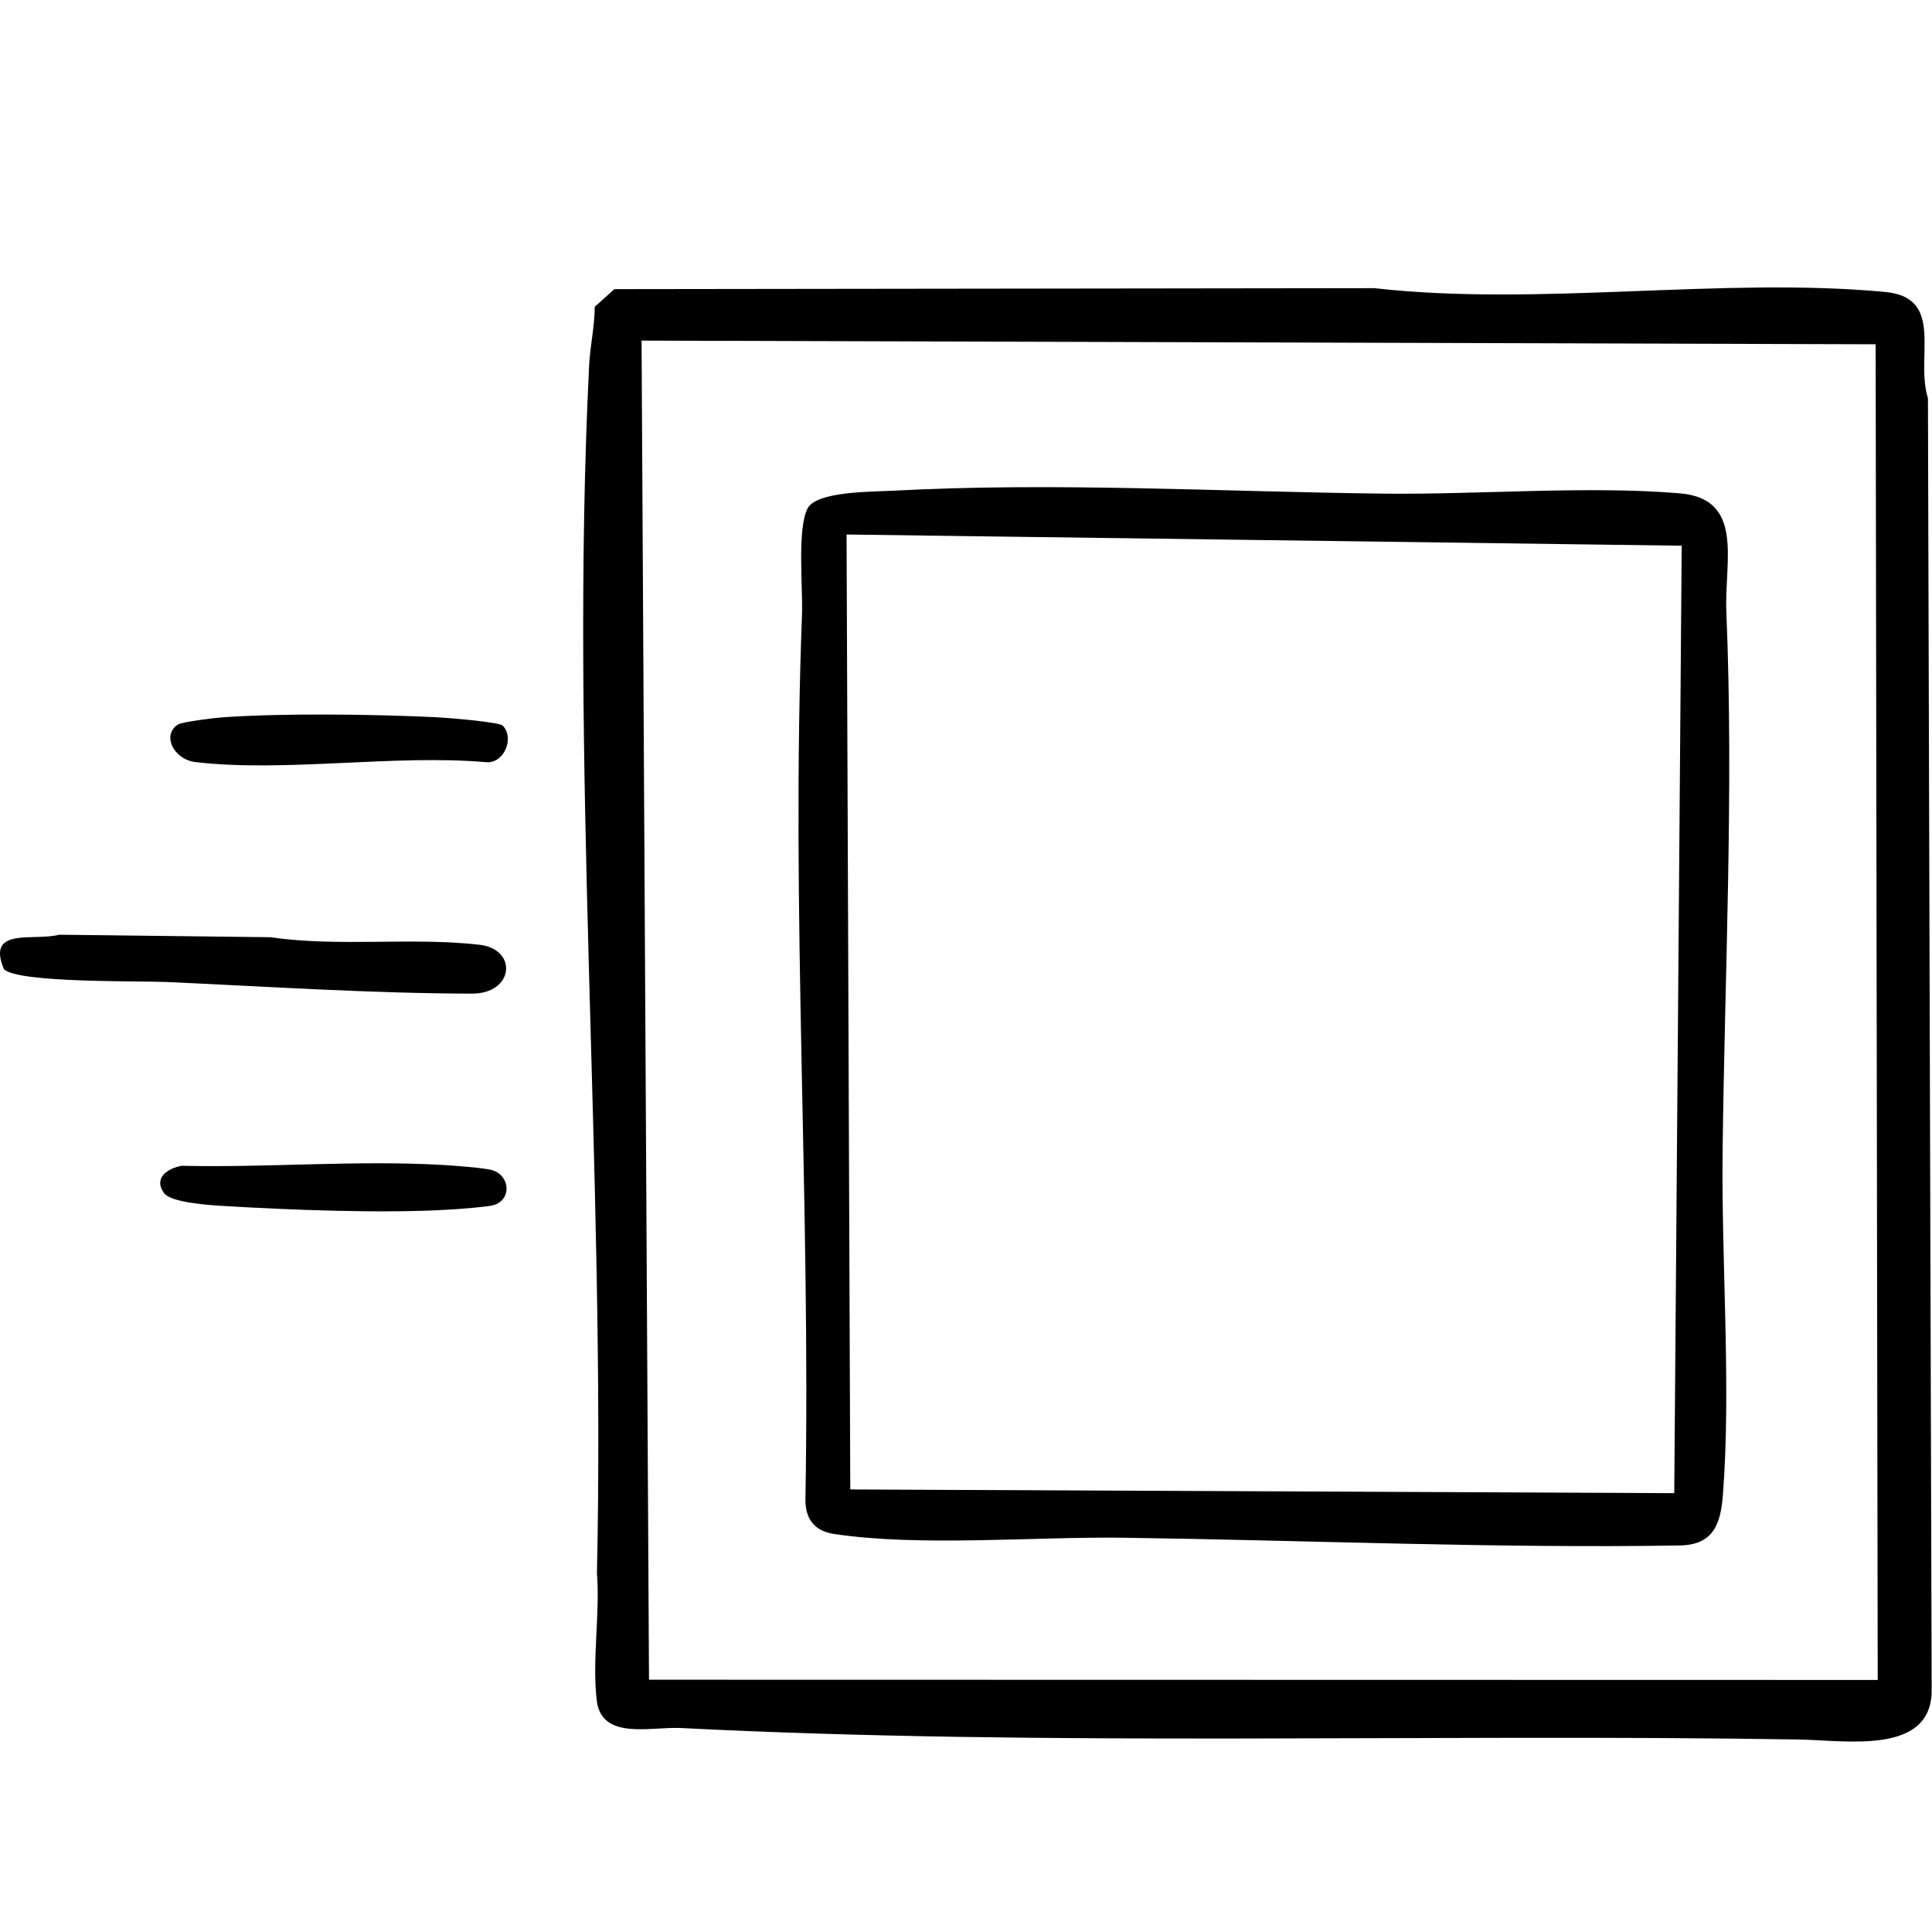
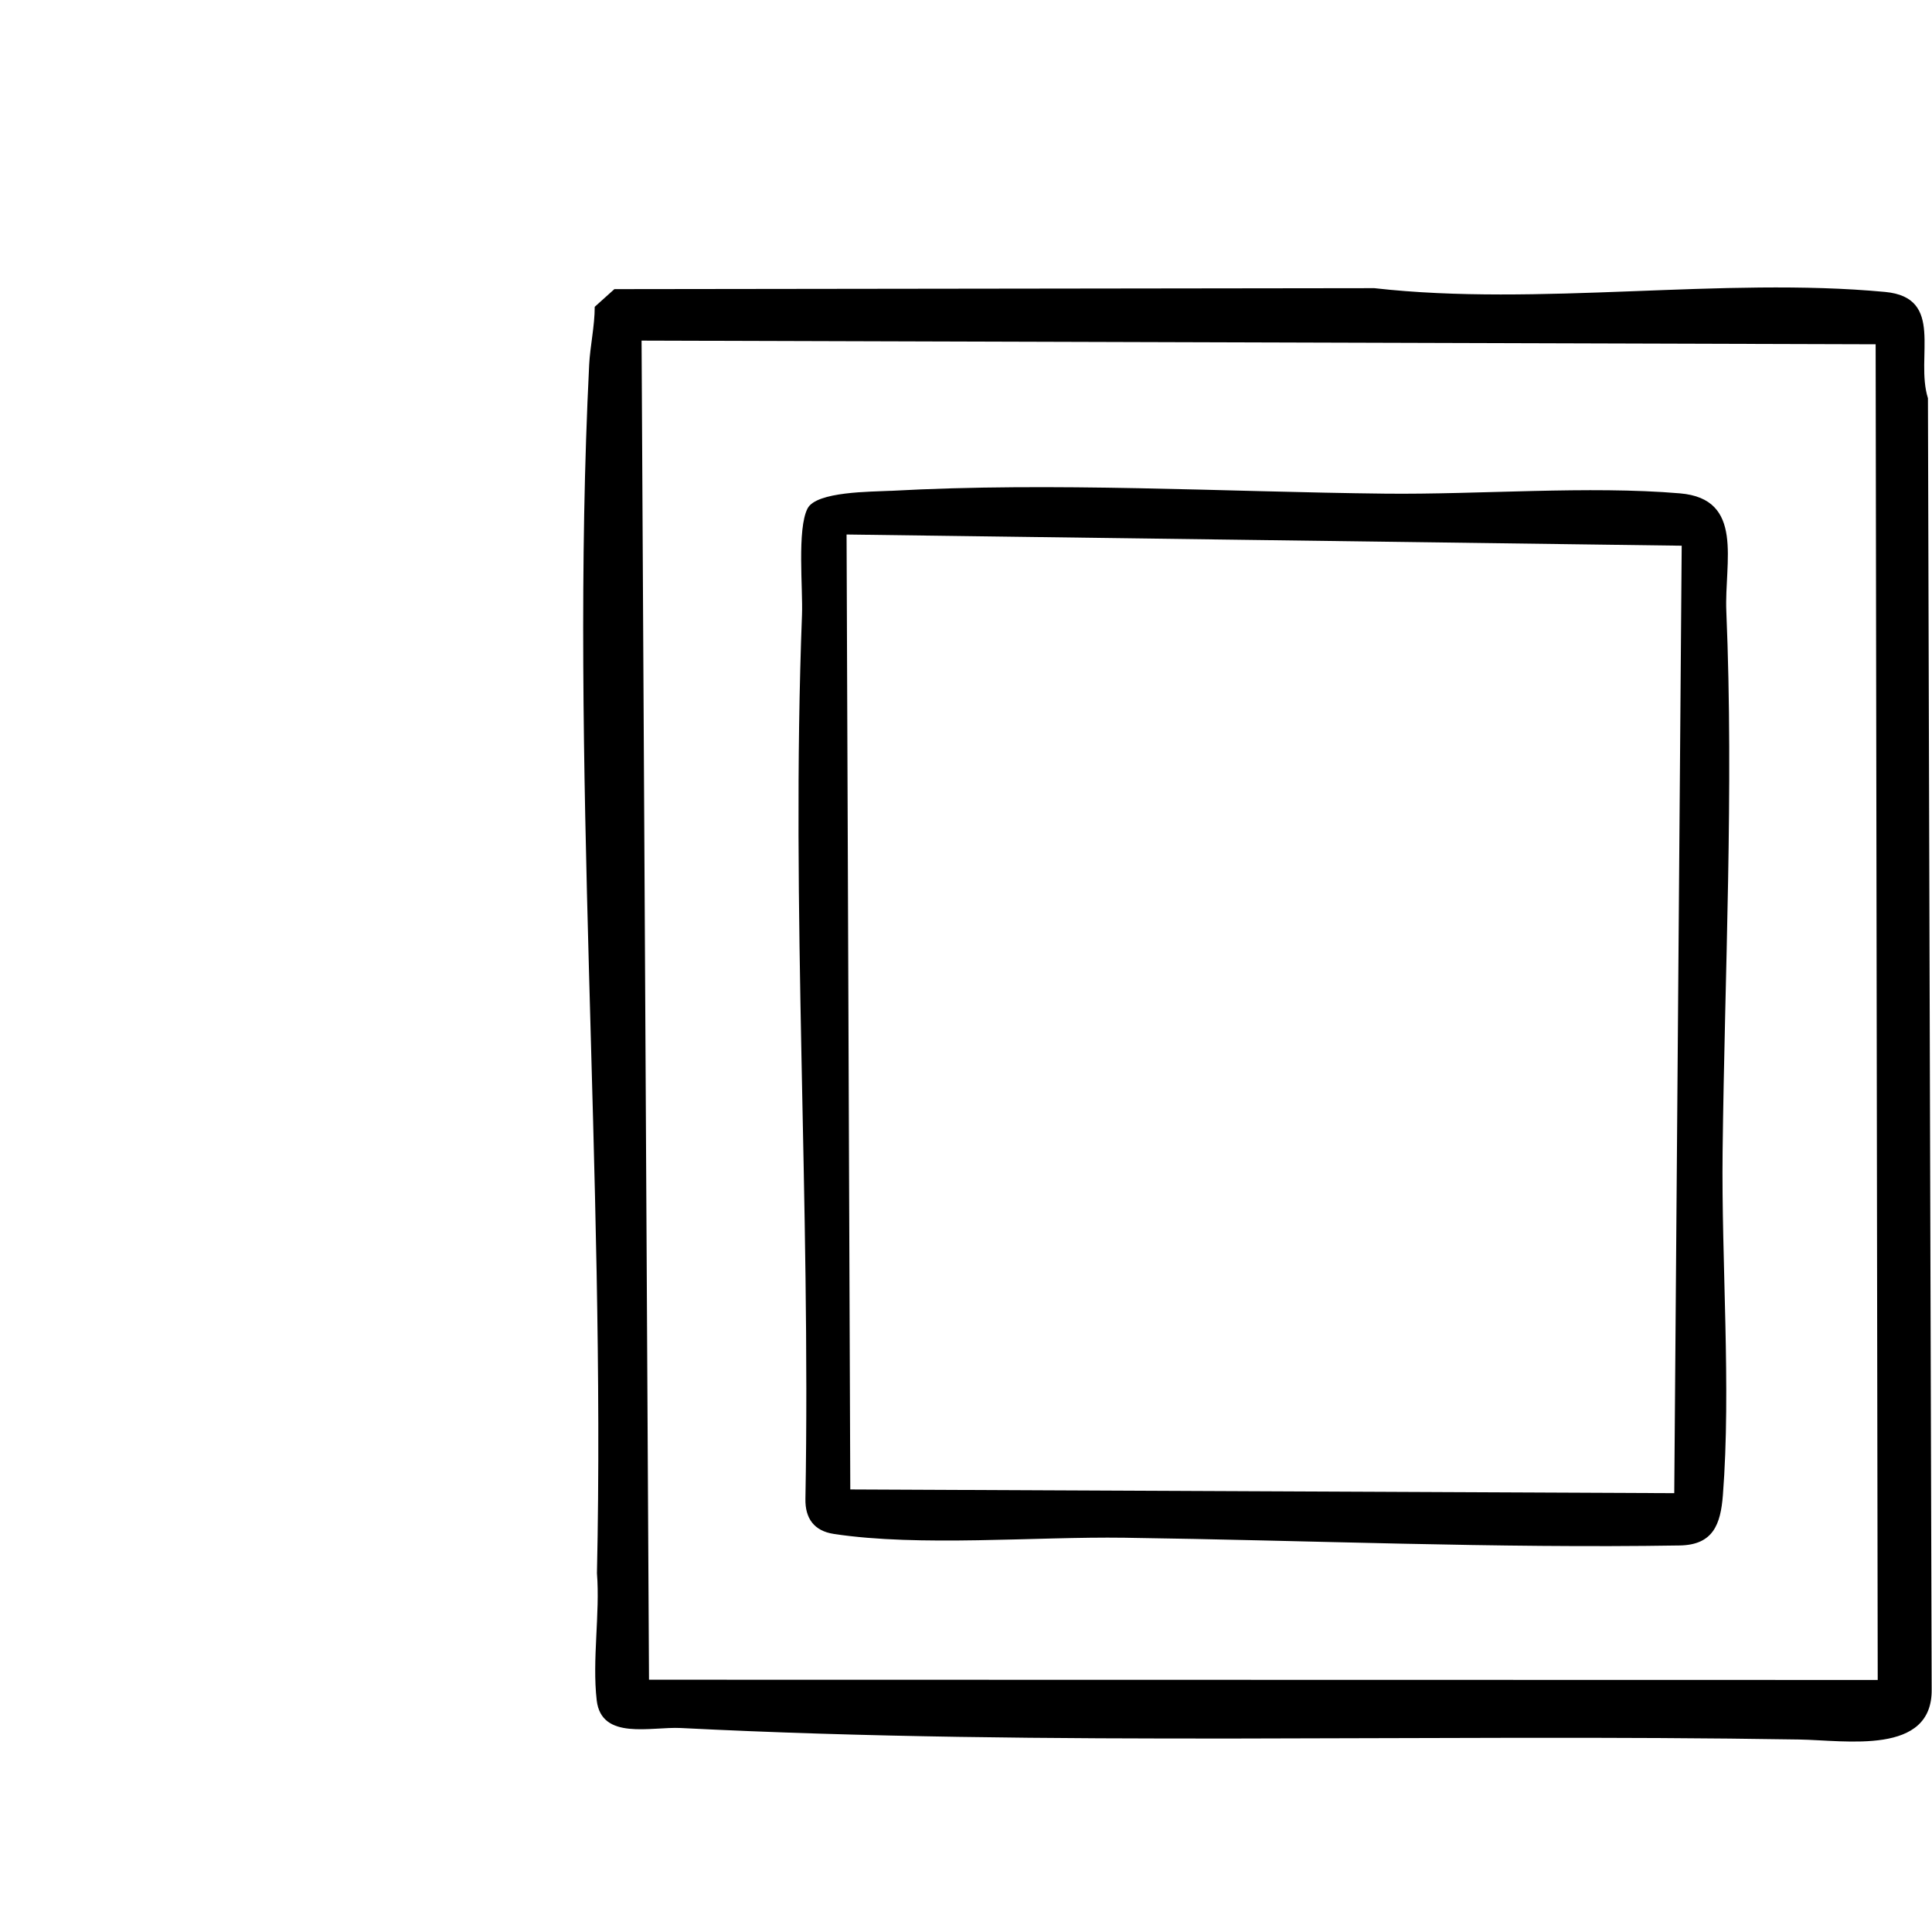
<svg xmlns="http://www.w3.org/2000/svg" viewBox="0 0 400.06 400" data-name="Layer 1" id="Layer_1">
  <path d="M127.22,59.87l157.36-.2c34.04,3.86,72.05-2.38,105.76.78,12.48,1.17,6.18,13.46,8.88,22.01l.77,267.31c.22,13.79-17.77,10.58-27.47,10.43-76.65-1.25-155.31,1.5-231.54-2.38-6.17-.31-16.45,2.63-17.42-5.74s.71-17.98.05-26.31c1.8-82.33-5.7-168.16-1.61-250.26.19-3.78,1.15-8.03,1.15-11.98l4.07-3.66ZM388.39,71.29l-255.54-.76,1.54,277.29,254.43.05-.43-276.57Z" />
-   <path d="M12.26,193.55l43.8.52c13.85,2.06,29.38-.04,43.22,1.56,8,.93,7.16,10.14-1.56,10.12-20.93-.04-42.36-1.47-63.27-2.41-5.53-.25-30.75.23-33.64-2.65-3.7-8.85,6.18-5.74,11.45-7.14Z" />
-   <path d="M104.1,150.26c2.43,2.44.41,7.7-3.25,7.58-19.06-1.69-41.65,2.12-60.28-.02-4.7-.54-7.1-5.66-3.71-7.8.88-.55,7.52-1.36,9.14-1.48,13.04-.9,30.86-.64,44.03-.04,2.28.1,13.29.98,14.07,1.76Z" />
-   <path d="M37.68,241.4c17.68.41,36.27-1.19,53.85-.18,2.21.13,8.92.6,10.48,1.11,3.69,1.2,3.93,6.15.18,7.22-1.3.37-7.21.81-9.11.92-13.51.84-33.37.07-47.08-.77-2.79-.17-10.62-.69-12.03-2.64-2.25-3.11.68-5.13,3.71-5.67Z" />
  <path d="M184.41,101.64c33.89-1.86,68.59.21,102.42.58,19.42.21,42.17-1.67,61.05-.06,13.42,1.14,9.17,14.18,9.59,24.39,1.56,37.26-.33,74.66-.77,111.93-.27,22.82,1.79,48.81.06,71.12-.47,6.03-2,10.31-8.95,10.42-37.99.62-76.92-1.07-114.96-1.6-18.51-.26-42.45,1.91-60.2-.79-4.07-.62-5.95-3.21-5.87-7.26,1.09-61-3.04-122.28-.71-183.06.21-5.43-1.05-17.73,1.15-22.02,1.83-3.56,13.23-3.44,17.19-3.66ZM348.24,113l-172.94-2.32.77,197.74,170.62.77,1.54-196.2Z" />
</svg>